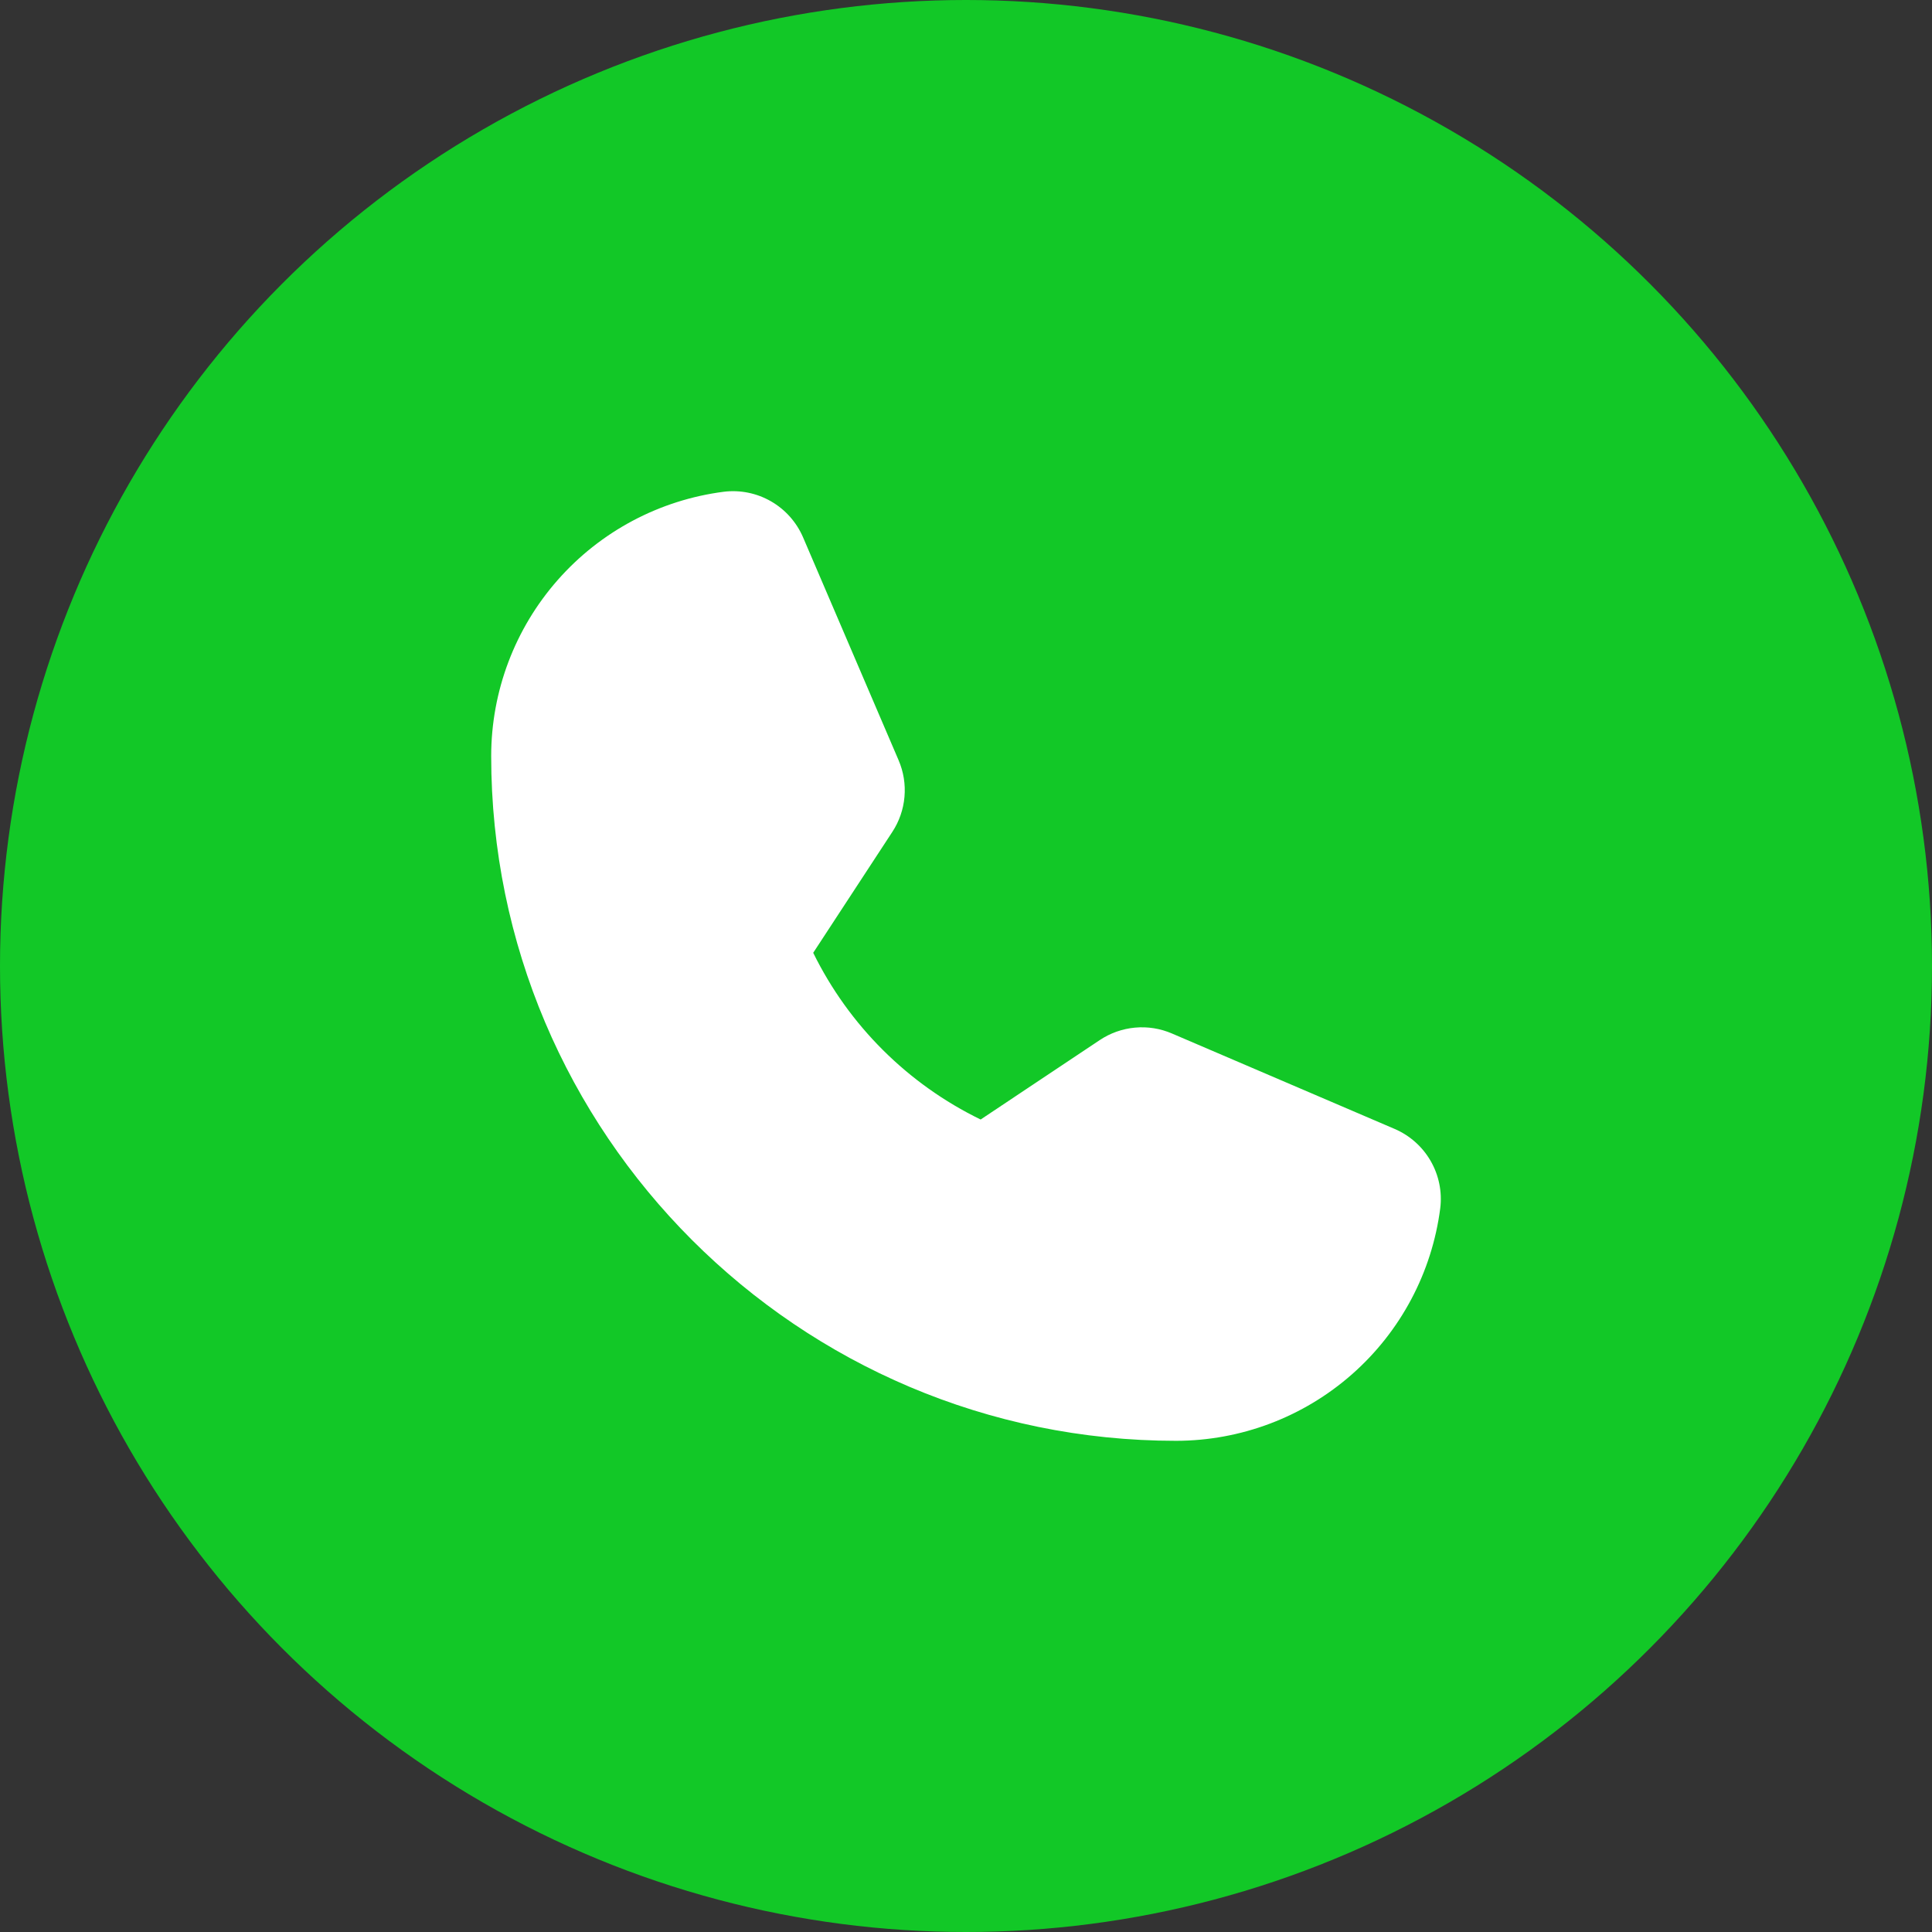
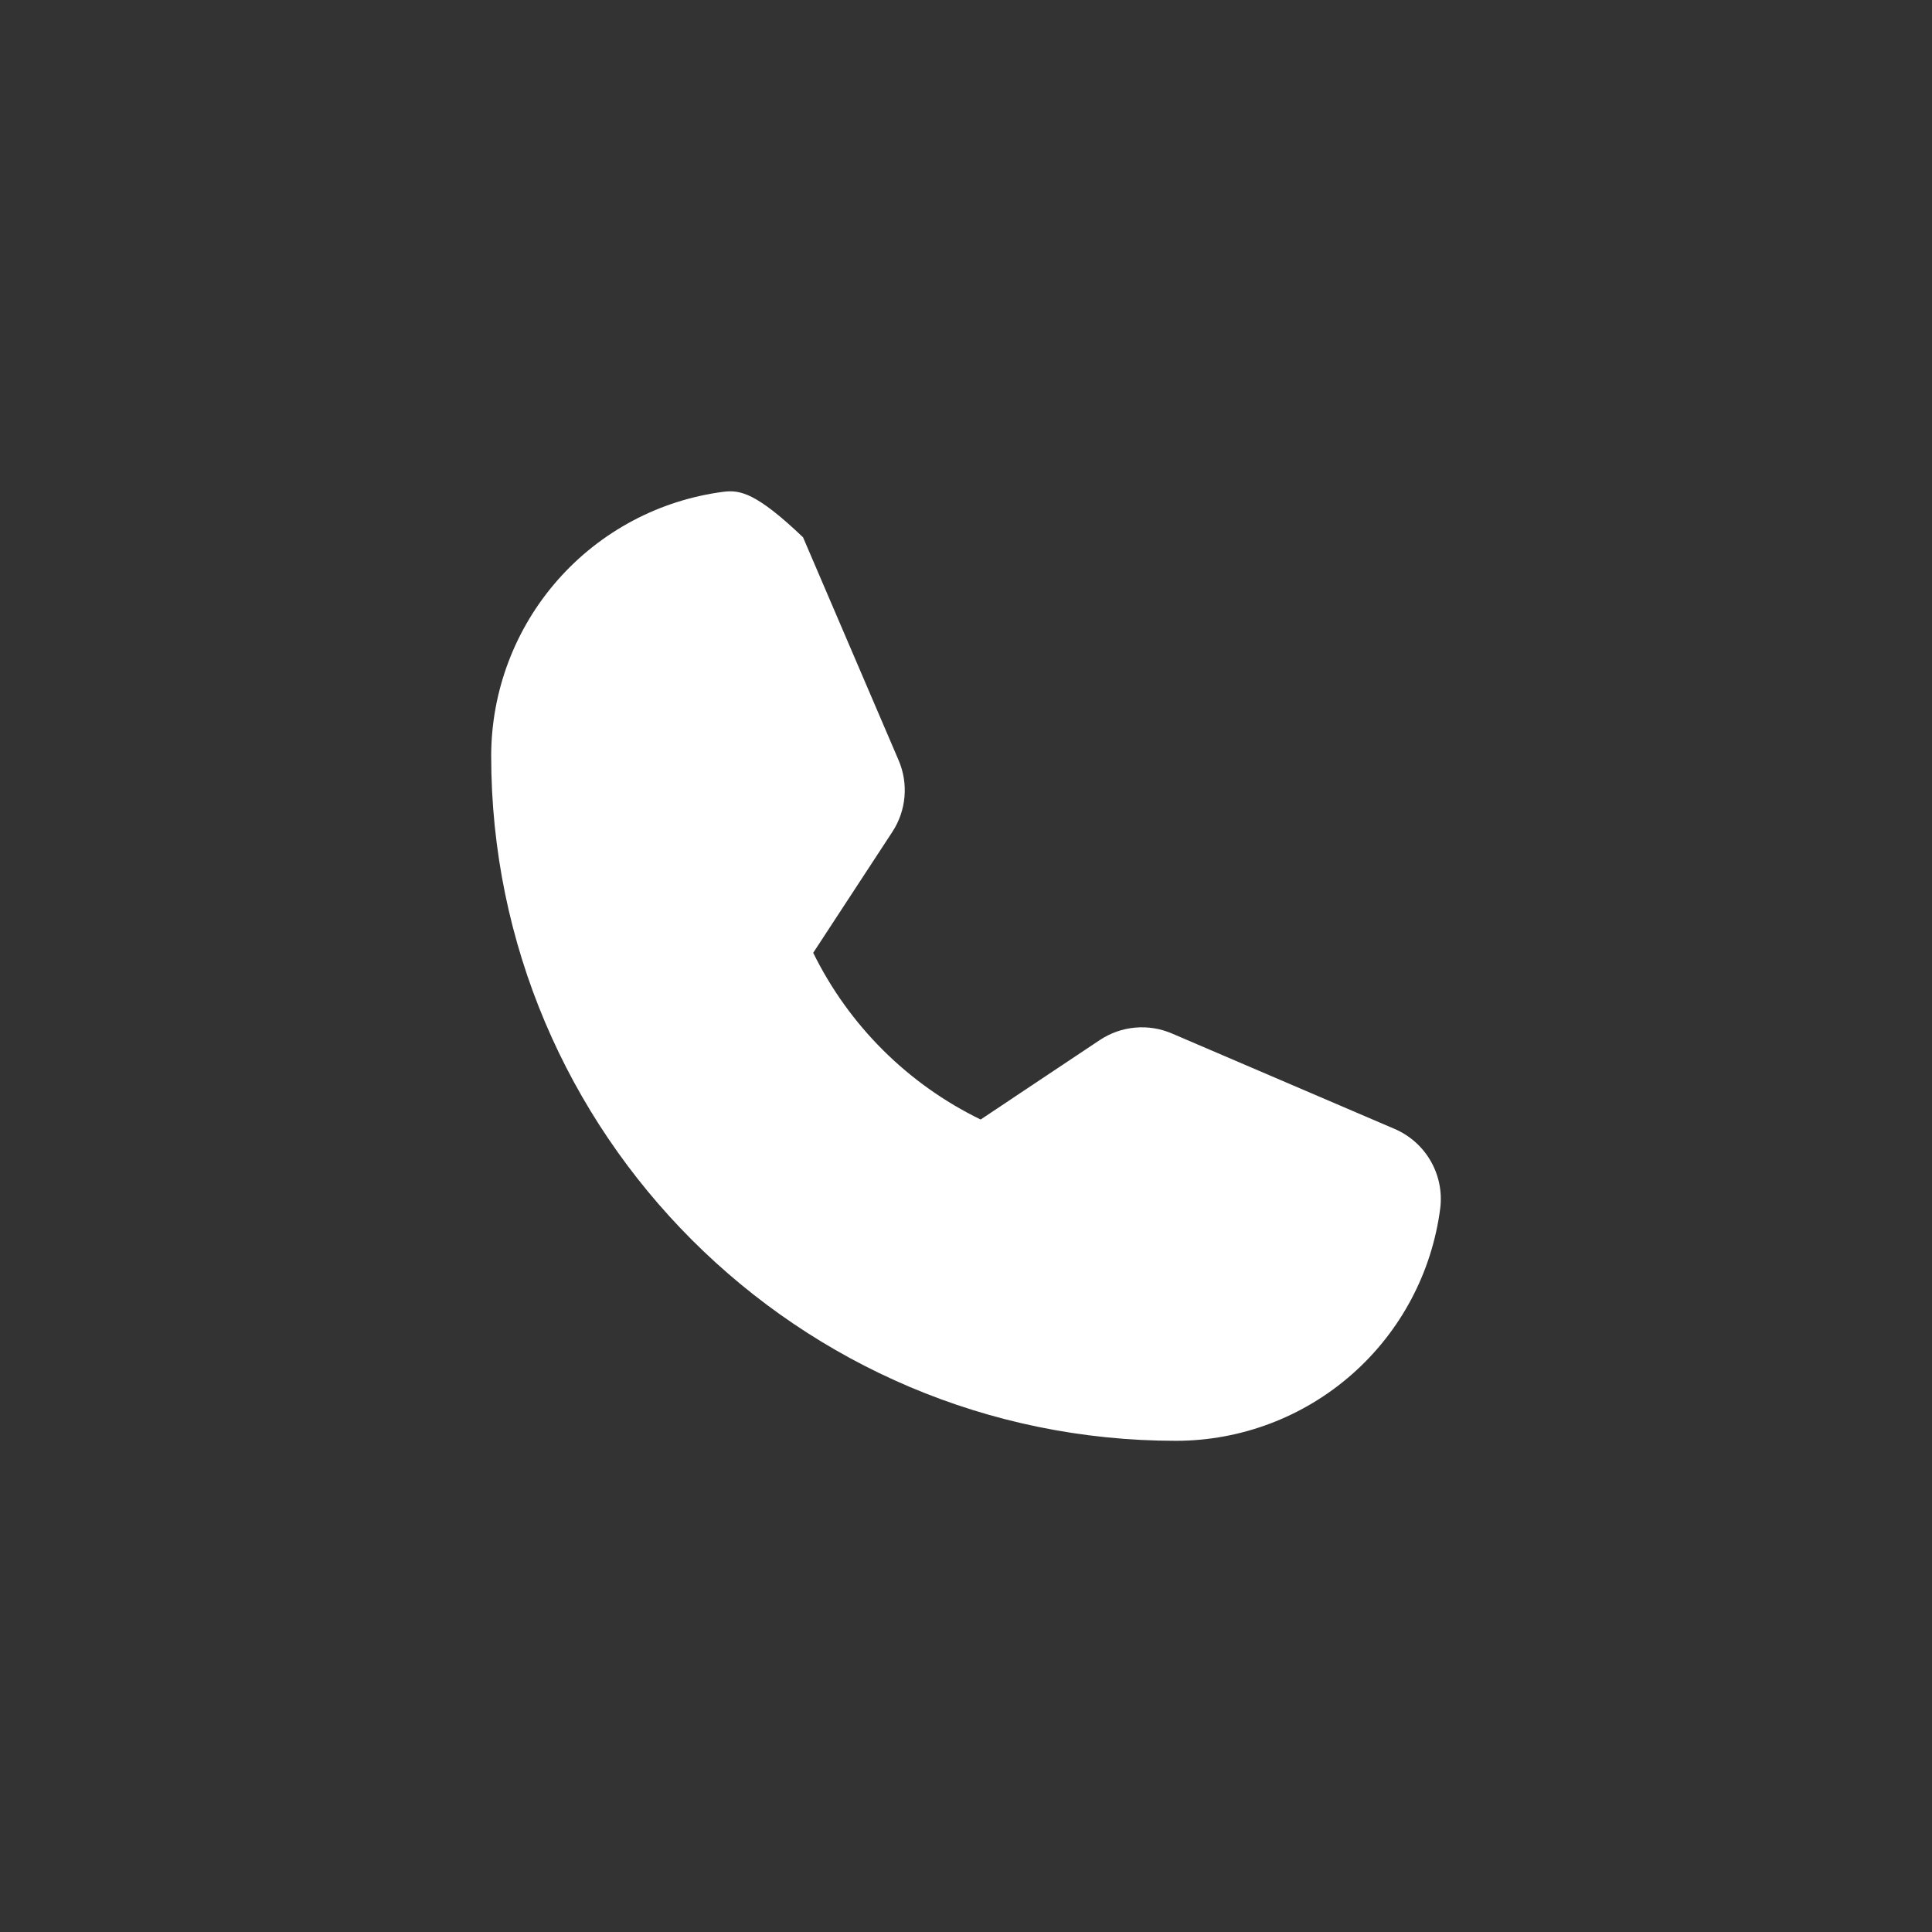
<svg xmlns="http://www.w3.org/2000/svg" width="59" height="59" viewBox="0 0 59 59" fill="none">
  <rect x="0" y="0" width="59" height="59" fill="#333333" stroke="none" />
-   <circle cx="29.5" cy="29.5" r="29.5" fill="#12C827" />
-   <path d="M42.591 34.476L35.789 31.561C35.433 31.408 35.046 31.346 34.66 31.382C34.276 31.417 33.905 31.548 33.584 31.763L29.947 34.188C27.724 33.107 25.925 31.316 24.834 29.097L24.834 29.097L27.25 25.405C27.46 25.085 27.588 24.717 27.621 24.335C27.655 23.953 27.593 23.569 27.442 23.217L24.524 16.409C24.325 15.947 23.982 15.561 23.546 15.31C23.11 15.059 22.605 14.956 22.105 15.017C20.143 15.269 18.339 16.227 17.032 17.712C15.724 19.197 15.002 21.107 15 23.086C15 34.618 24.382 44 35.914 44C37.893 43.998 39.803 43.276 41.288 41.968C42.773 40.661 43.731 38.857 43.983 36.895C44.044 36.395 43.941 35.89 43.69 35.454C43.439 35.018 43.053 34.675 42.591 34.476Z" fill="white" />
+   <path d="M42.591 34.476L35.789 31.561C35.433 31.408 35.046 31.346 34.66 31.382C34.276 31.417 33.905 31.548 33.584 31.763L29.947 34.188C27.724 33.107 25.925 31.316 24.834 29.097L24.834 29.097L27.25 25.405C27.46 25.085 27.588 24.717 27.621 24.335C27.655 23.953 27.593 23.569 27.442 23.217L24.524 16.409C23.11 15.059 22.605 14.956 22.105 15.017C20.143 15.269 18.339 16.227 17.032 17.712C15.724 19.197 15.002 21.107 15 23.086C15 34.618 24.382 44 35.914 44C37.893 43.998 39.803 43.276 41.288 41.968C42.773 40.661 43.731 38.857 43.983 36.895C44.044 36.395 43.941 35.89 43.69 35.454C43.439 35.018 43.053 34.675 42.591 34.476Z" fill="white" />
</svg>